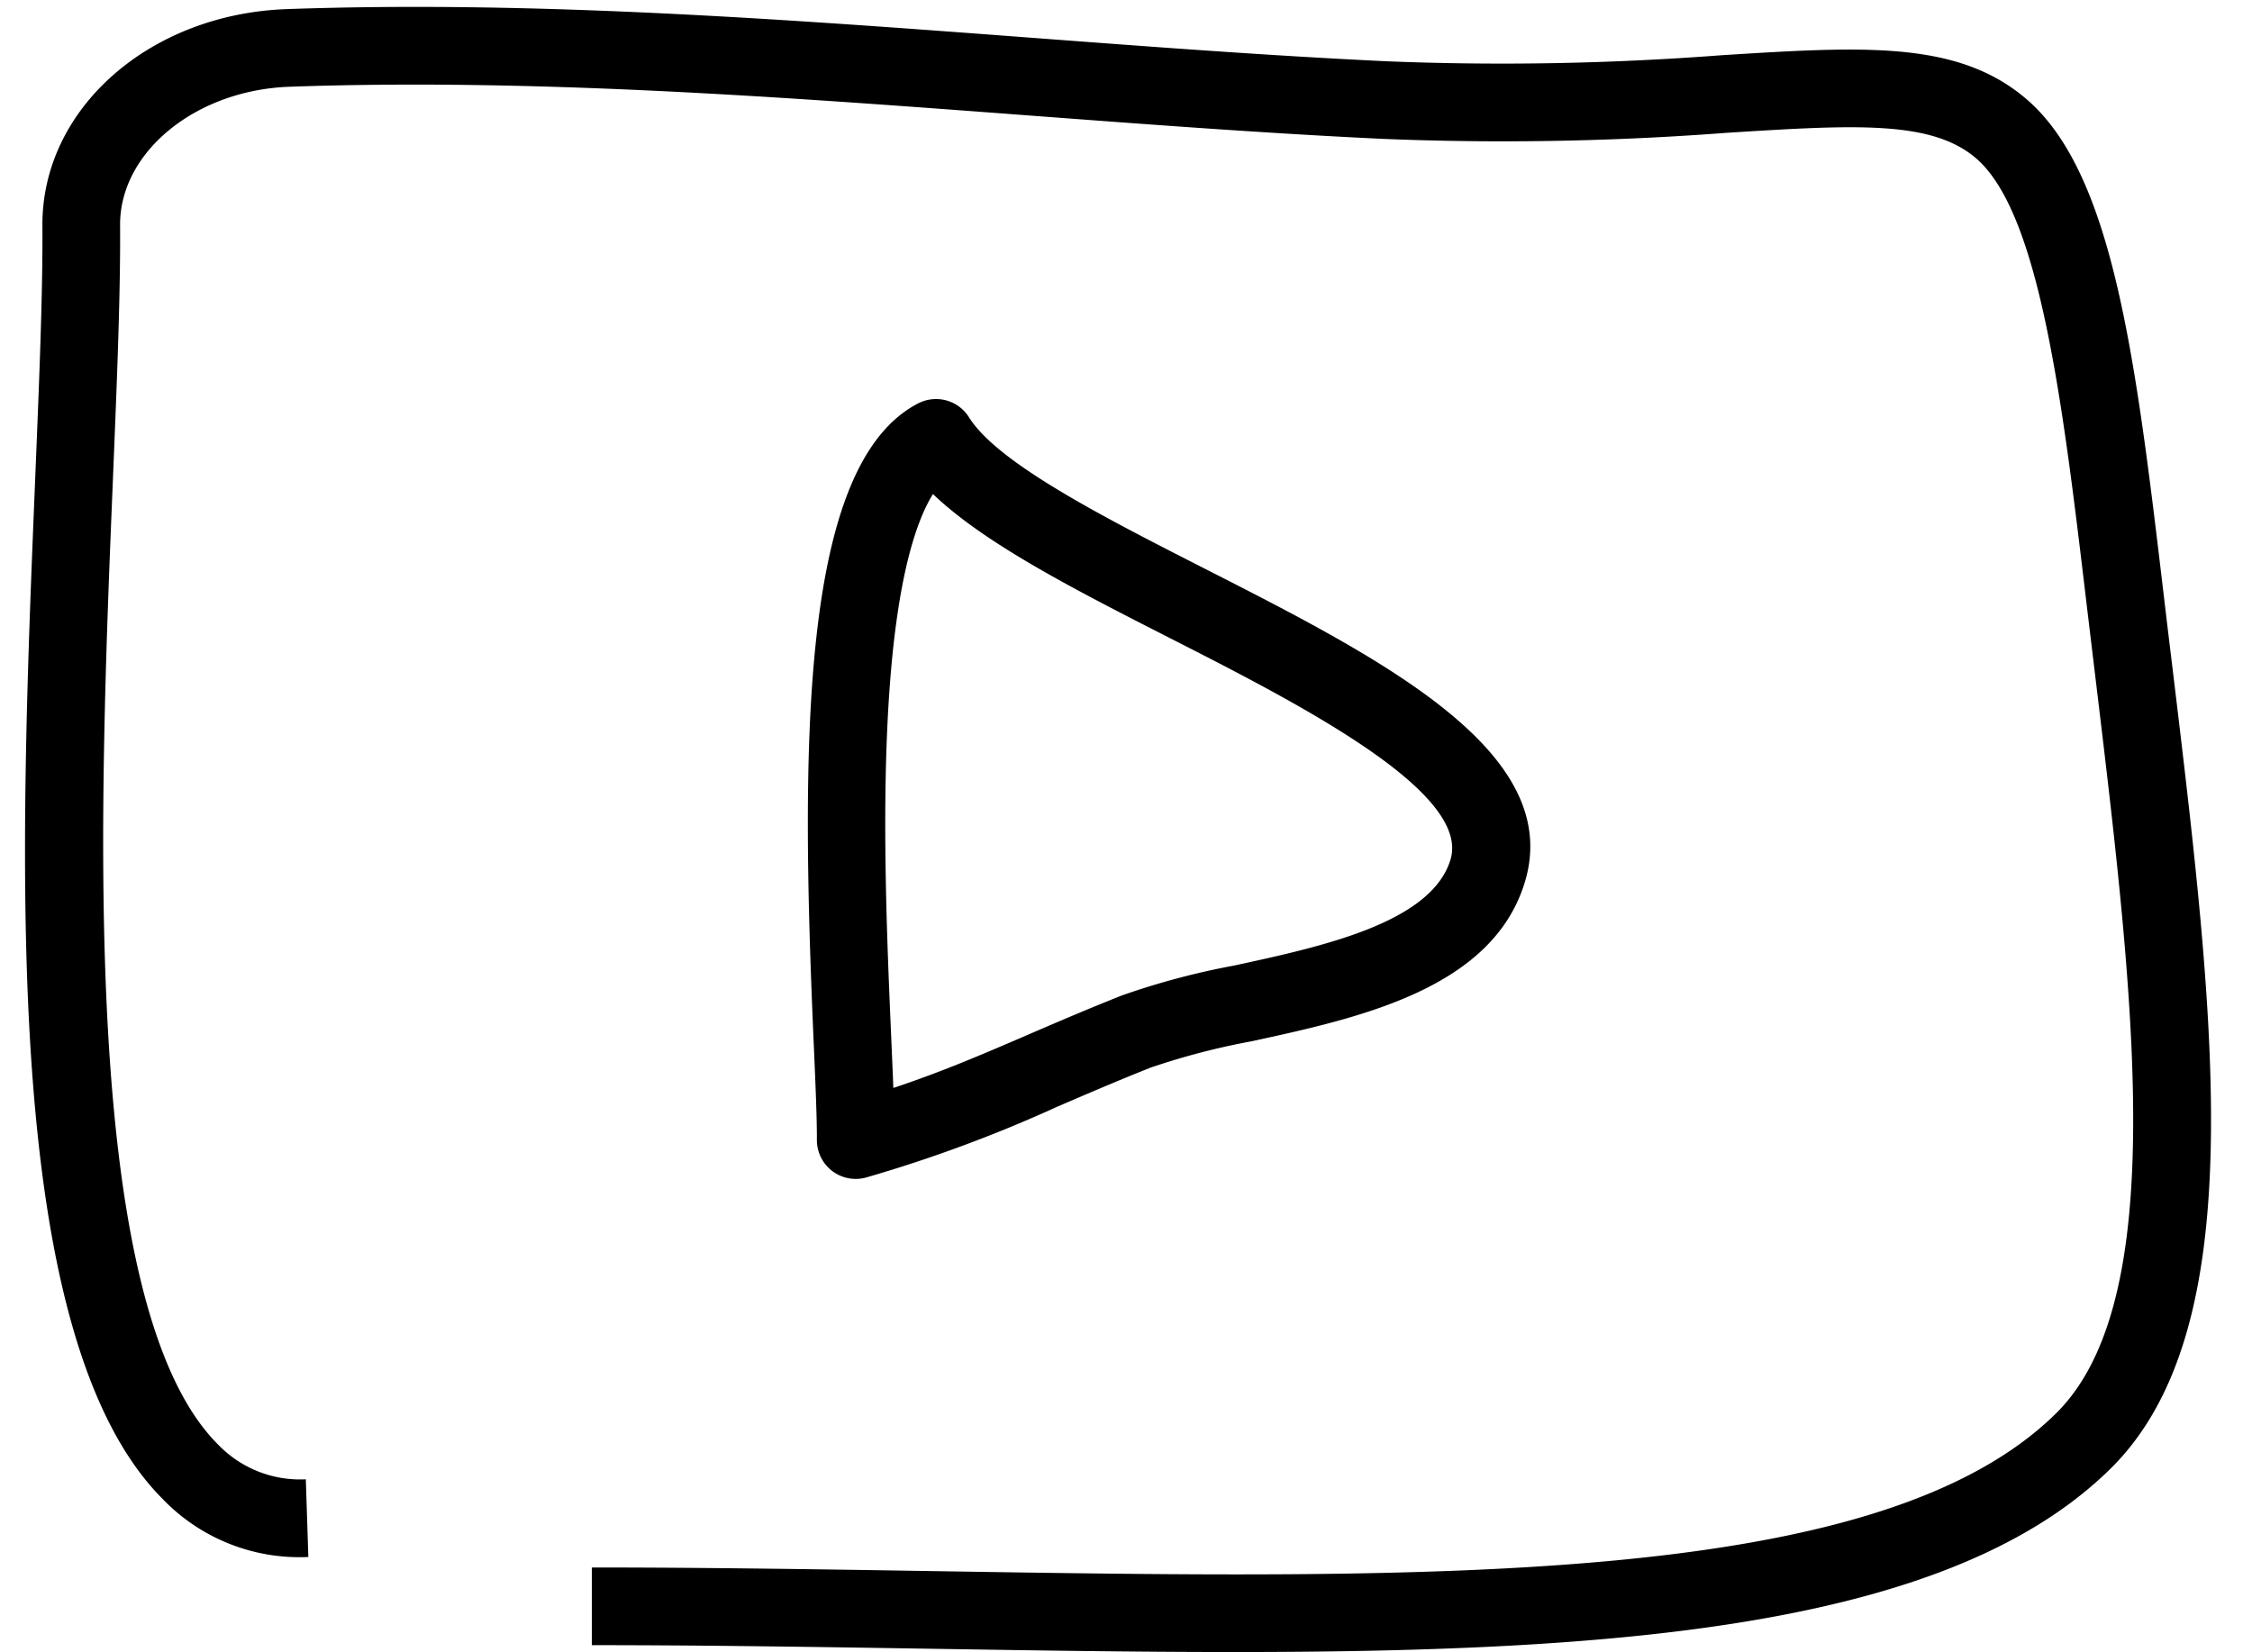
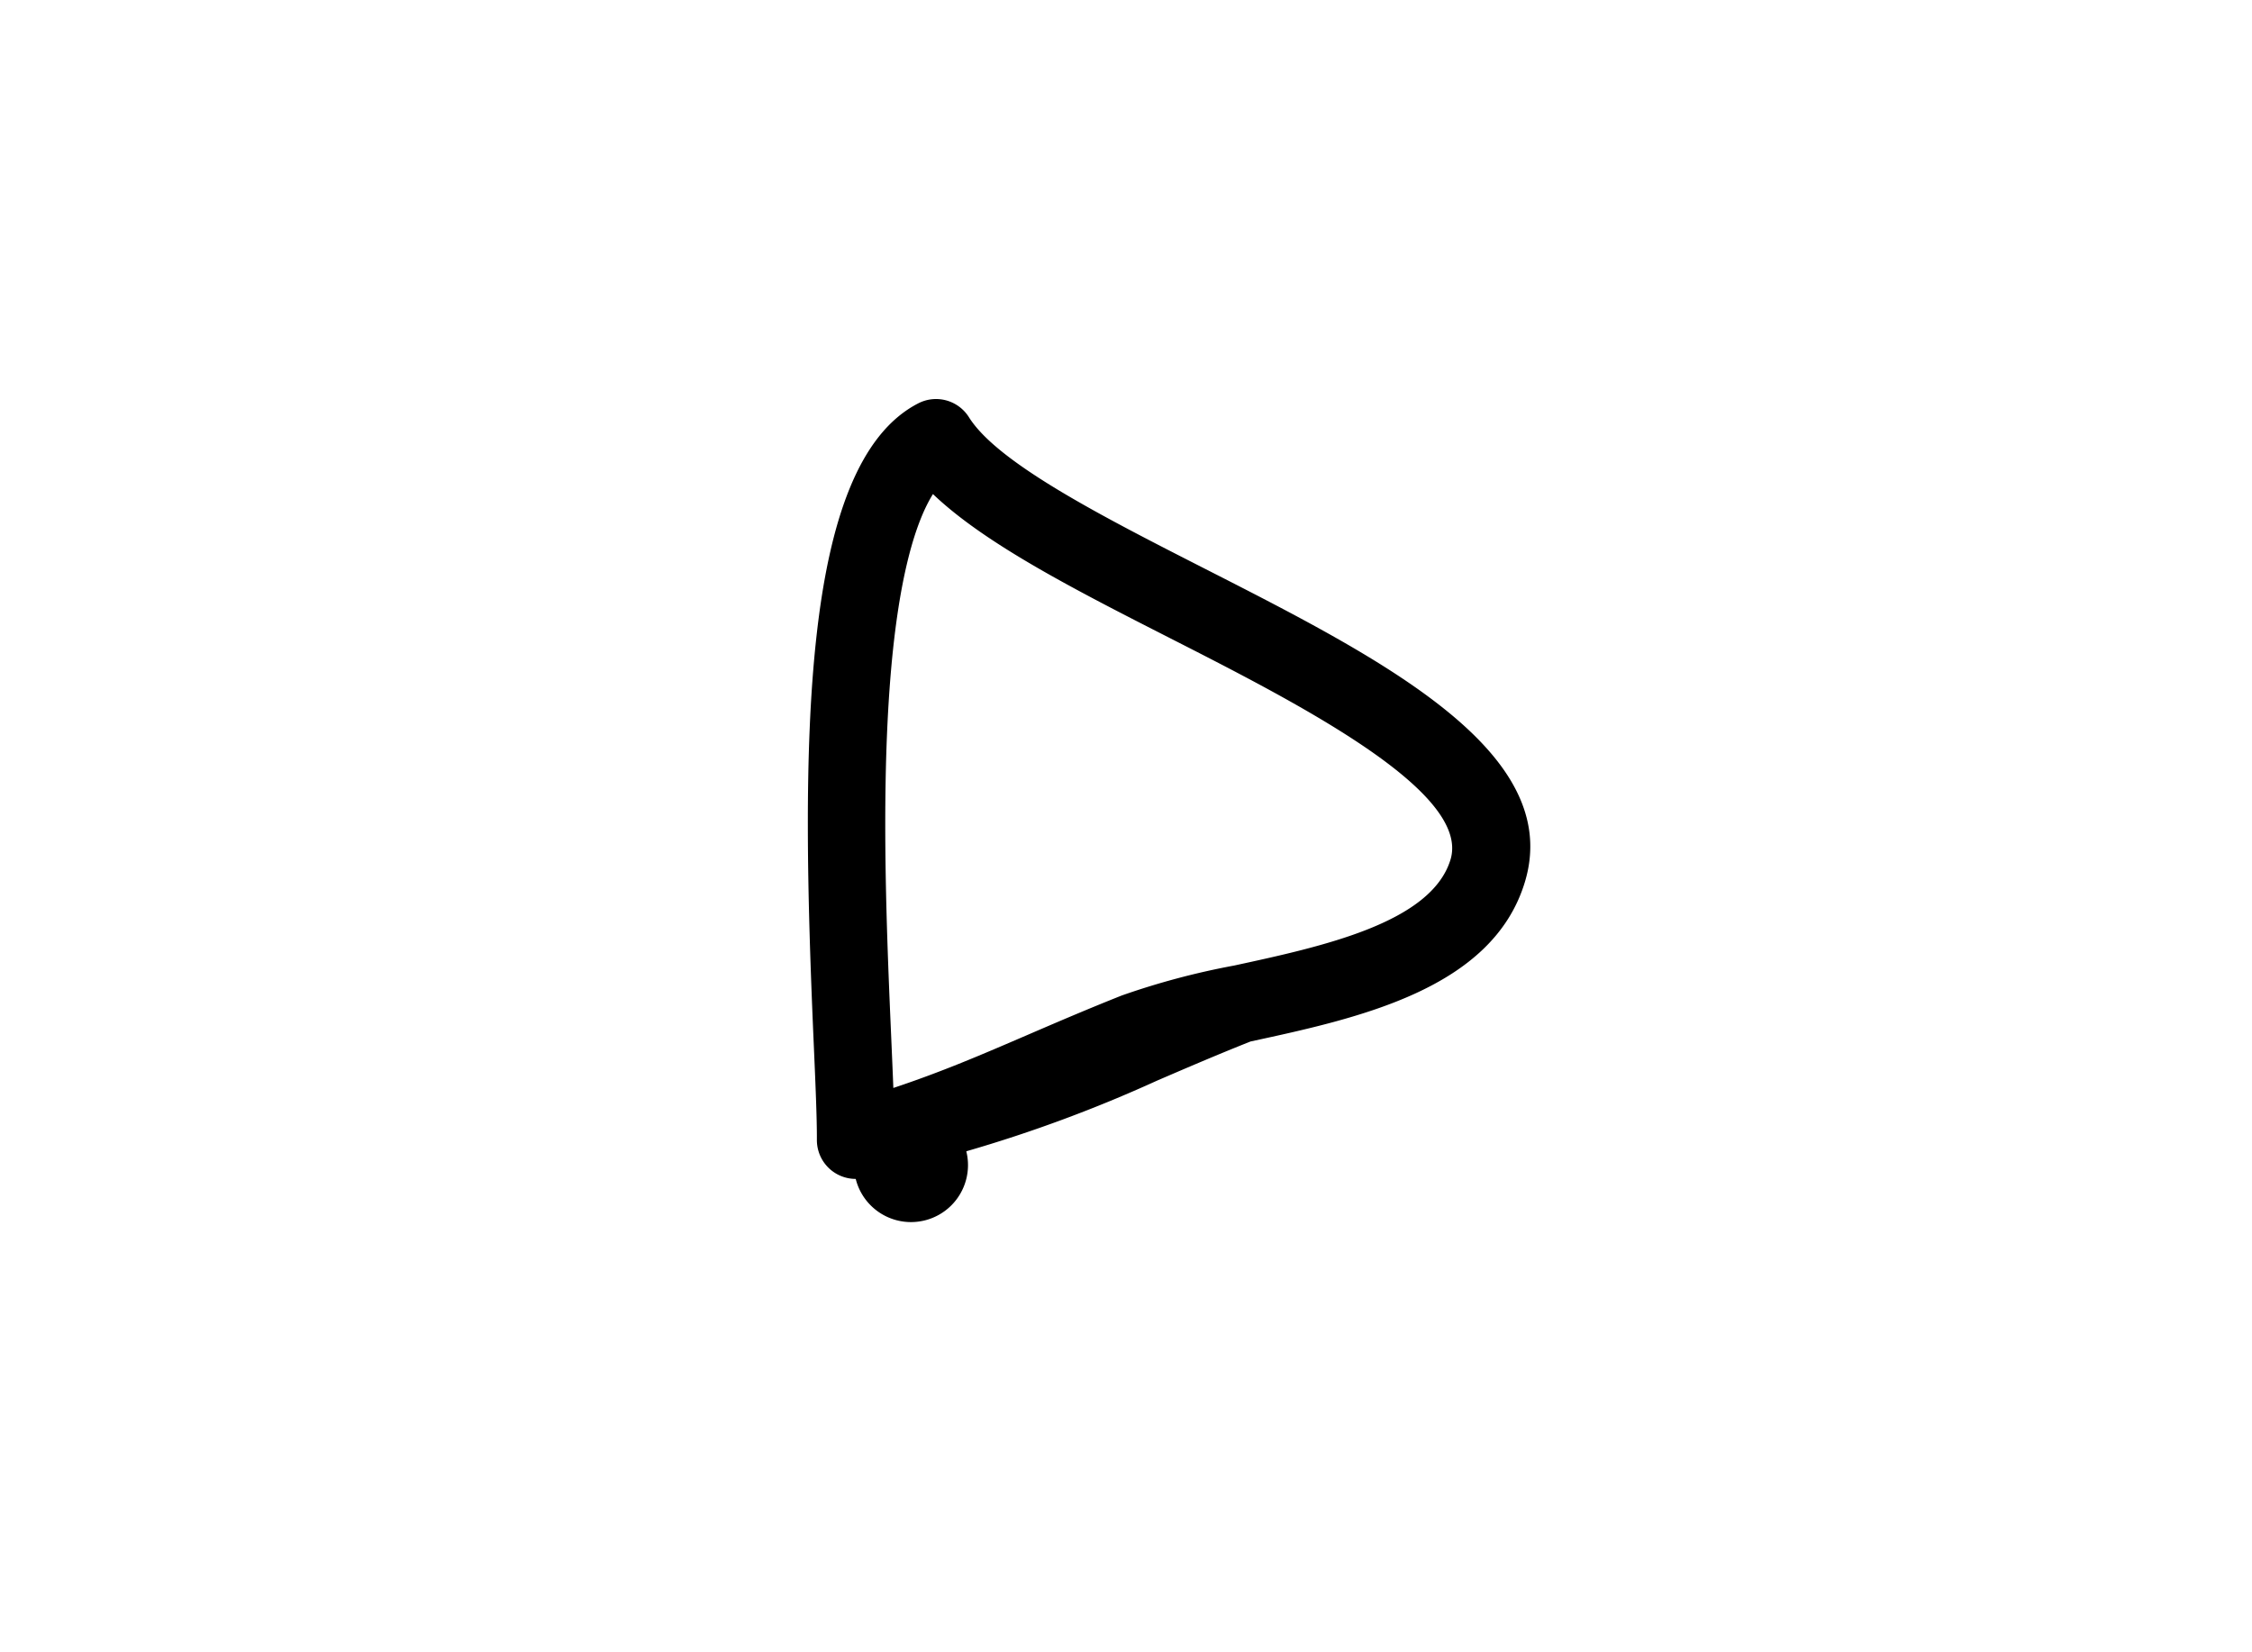
<svg xmlns="http://www.w3.org/2000/svg" data-name="Layer 1" fill="#000000" height="191.4" preserveAspectRatio="xMidYMid meet" version="1" viewBox="-2.9 -0.8 260.9 191.4" width="260.9" zoomAndPan="magnify">
  <g fill="#000000" id="change1_1">
-     <path d="M139.986,190.6c-11.328,0-23.151-.188-35.3-.383-12.7-.2-25.836-.413-39.023-.413v-9c13.259,0,26.43.211,39.166.414,59.119.948,110.173,1.762,130.473-18.272,13.257-13.082,9.039-48.077,4.574-85.128q-.448-3.715-.9-7.48l-.108-.907c-2.775-23.355-5.4-45.416-12.787-51.848-5.159-4.489-14.119-3.925-28.963-2.994a341.456,341.456,0,0,1-39.83.7c-13.393-.635-26.858-1.648-41.113-2.721C87.97,10.447,58.817,8.254,30.644,9.25c-10.879.385-19.686,7.582-19.631,16.041.052,8.006-.36,18-.837,29.579-1.565,38-3.931,95.432,12.1,111.6a13.182,13.182,0,0,0,10.253,4.118l.293,9A21.984,21.984,0,0,1,15.879,172.8C-2.909,153.853-.639,98.764,1.184,54.5c.471-11.461.88-21.359.829-29.151C1.926,11.843,14.363.821,30.325.255,58.986-.763,88.4,1.453,116.849,3.593c14.19,1.069,27.595,2.076,40.863,2.705a333.514,333.514,0,0,0,38.84-.7c16.559-1.041,27.491-1.726,35.436,5.187C242,19.5,244.56,41.065,247.8,68.366l.107.906q.445,3.754.9,7.465c4.942,41.011,9.211,76.429-7.188,92.611C223.2,187.525,185.638,190.6,139.986,190.6Z" fill="inherit" />
-     <path d="M96.238,135.786a4.5,4.5,0,0,1-4.5-4.521c.012-2.533-.166-6.6-.372-11.309C89.9,86.4,89.628,53.041,103.488,45.928a4.5,4.5,0,0,1,5.869,1.615c3.334,5.325,15.571,11.558,27.406,17.585,20.451,10.417,41.6,21.19,36.986,36.3-3.777,12.38-19.3,15.738-31.77,18.435a82.176,82.176,0,0,0-11.587,3.032c-4.069,1.619-7.492,3.1-10.8,4.522a161.53,161.53,0,0,1-22.131,8.2A4.533,4.533,0,0,1,96.238,135.786Zm8.948-79.344c-1.887,3.021-4.086,9.36-5.034,22.651-.969,13.577-.29,29.12.206,40.47.09,2.079.173,3.978.239,5.684,5.629-1.871,10.261-3.867,15.43-6.095,3.368-1.452,6.85-2.953,11.037-4.619a87.232,87.232,0,0,1,13.012-3.467c10.171-2.2,22.829-4.939,25.066-12.266,2.408-7.889-17.747-18.156-32.464-25.652C121.71,67.562,111.236,62.226,105.186,56.442Z" fill="inherit" />
+     <path d="M96.238,135.786a4.5,4.5,0,0,1-4.5-4.521c.012-2.533-.166-6.6-.372-11.309C89.9,86.4,89.628,53.041,103.488,45.928a4.5,4.5,0,0,1,5.869,1.615c3.334,5.325,15.571,11.558,27.406,17.585,20.451,10.417,41.6,21.19,36.986,36.3-3.777,12.38-19.3,15.738-31.77,18.435c-4.069,1.619-7.492,3.1-10.8,4.522a161.53,161.53,0,0,1-22.131,8.2A4.533,4.533,0,0,1,96.238,135.786Zm8.948-79.344c-1.887,3.021-4.086,9.36-5.034,22.651-.969,13.577-.29,29.12.206,40.47.09,2.079.173,3.978.239,5.684,5.629-1.871,10.261-3.867,15.43-6.095,3.368-1.452,6.85-2.953,11.037-4.619a87.232,87.232,0,0,1,13.012-3.467c10.171-2.2,22.829-4.939,25.066-12.266,2.408-7.889-17.747-18.156-32.464-25.652C121.71,67.562,111.236,62.226,105.186,56.442Z" fill="inherit" />
  </g>
</svg>